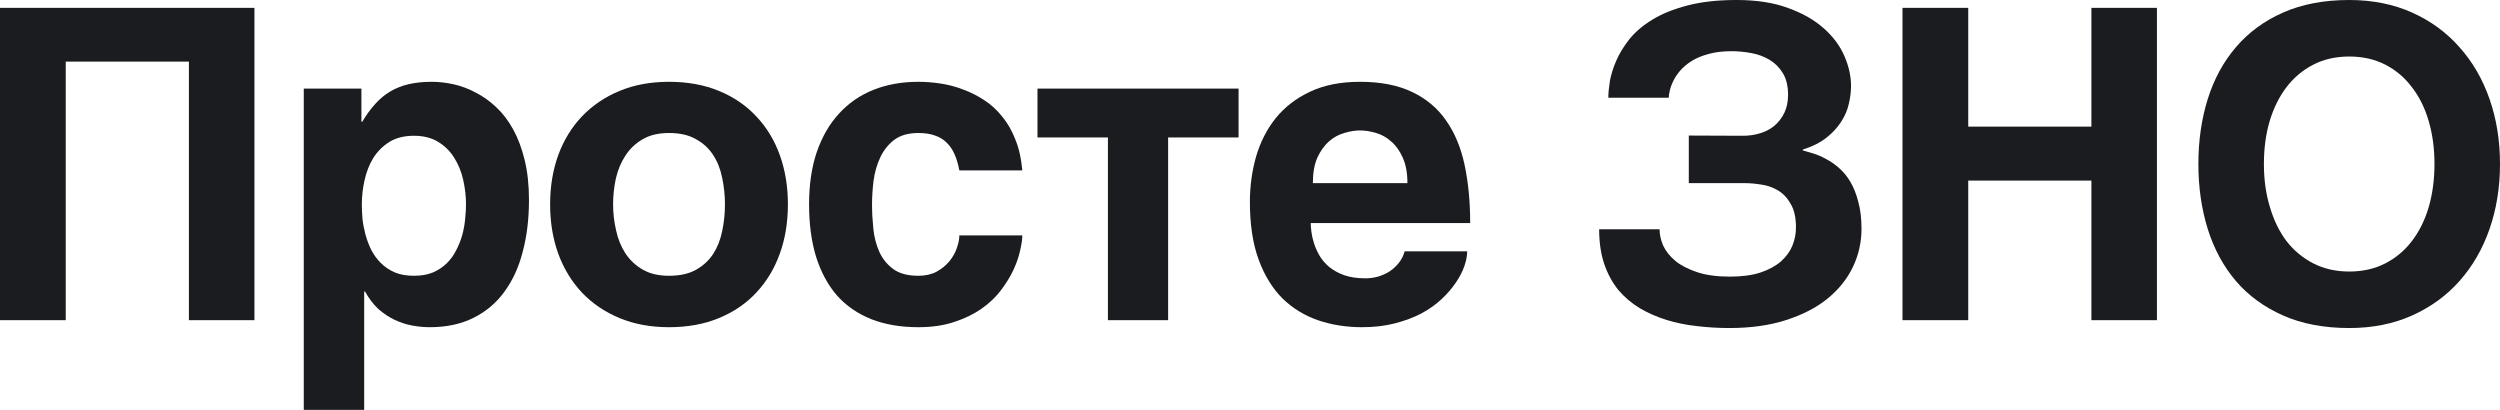
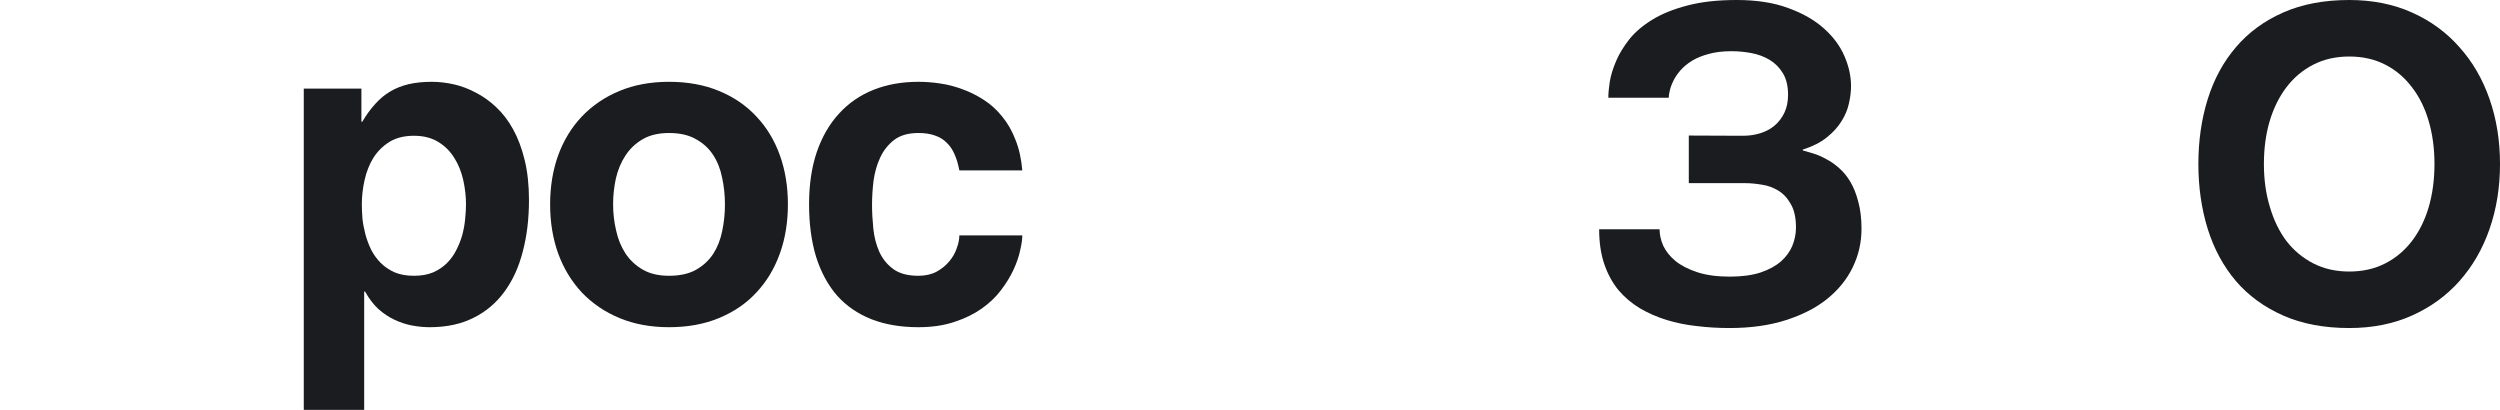
<svg xmlns="http://www.w3.org/2000/svg" width="183" height="30" viewBox="0 0 183 30" fill="none">
  <path d="M167.124 23.095C165.739 22.483 164.588 21.643 163.671 20.575C162.754 19.497 162.067 18.227 161.608 16.765C161.15 15.293 160.921 13.707 160.921 12.006C160.921 10.296 161.15 8.709 161.608 7.247C162.067 5.785 162.754 4.52 163.671 3.453C164.588 2.374 165.739 1.529 167.124 0.918C168.51 0.306 170.124 0 171.968 0C173.666 0 175.197 0.306 176.562 0.918C177.927 1.529 179.083 2.374 180.031 3.453C180.989 4.52 181.724 5.785 182.234 7.247C182.745 8.709 183 10.296 183 12.006C183 13.707 182.745 15.293 182.234 16.765C181.724 18.227 180.989 19.497 180.031 20.575C179.083 21.643 177.927 22.483 176.562 23.095C175.197 23.707 173.666 24.012 171.968 24.012C170.124 24.012 168.51 23.707 167.124 23.095ZM165.718 12.006C165.718 13.147 165.864 14.194 166.155 15.148C166.437 16.112 166.843 16.947 167.374 17.652C167.916 18.346 168.572 18.891 169.343 19.285C170.114 19.679 170.989 19.876 171.968 19.876C172.947 19.876 173.822 19.679 174.593 19.285C175.364 18.891 176.015 18.346 176.546 17.652C177.088 16.947 177.5 16.117 177.781 15.163C178.062 14.199 178.203 13.147 178.203 12.006C178.203 10.866 178.062 9.819 177.781 8.865C177.5 7.9 177.088 7.071 176.546 6.376C176.015 5.671 175.364 5.122 174.593 4.728C173.822 4.334 172.947 4.137 171.968 4.137C170.989 4.137 170.114 4.334 169.343 4.728C168.572 5.122 167.916 5.671 167.374 6.376C166.843 7.071 166.431 7.9 166.14 8.865C165.858 9.819 165.718 10.866 165.718 12.006Z" fill="#1A1C1F" />
-   <path d="M153.09 23.437V13.219H144.075V23.437H139.262V0.575H144.075V9.269H153.09V0.575H157.887V23.437H153.09Z" fill="#1A1C1F" />
  <path d="M123.62 9.922L127.589 9.938C128.037 9.938 128.459 9.876 128.855 9.751C129.261 9.627 129.61 9.44 129.902 9.191C130.204 8.932 130.444 8.616 130.621 8.243C130.798 7.869 130.886 7.434 130.886 6.936C130.886 6.304 130.761 5.78 130.511 5.365C130.261 4.951 129.939 4.624 129.543 4.386C129.147 4.147 128.704 3.981 128.214 3.888C127.725 3.795 127.235 3.748 126.746 3.748C126.11 3.748 125.553 3.815 125.074 3.95C124.605 4.075 124.199 4.241 123.855 4.448C123.522 4.655 123.24 4.889 123.011 5.148C122.792 5.397 122.62 5.651 122.495 5.91C122.37 6.159 122.282 6.397 122.23 6.625C122.178 6.843 122.152 7.019 122.152 7.154H117.73C117.73 6.833 117.766 6.433 117.839 5.956C117.922 5.48 118.079 4.977 118.308 4.448C118.537 3.919 118.86 3.39 119.276 2.862C119.704 2.333 120.266 1.856 120.964 1.431C121.662 1.006 122.511 0.664 123.511 0.404C124.522 0.135 125.725 0 127.121 0C128.589 0 129.85 0.197 130.902 0.591C131.965 0.975 132.834 1.472 133.512 2.084C134.189 2.685 134.689 3.359 135.012 4.106C135.335 4.852 135.496 5.583 135.496 6.299C135.496 6.703 135.444 7.128 135.34 7.574C135.246 8.02 135.064 8.455 134.793 8.88C134.532 9.305 134.173 9.699 133.715 10.062C133.267 10.425 132.683 10.721 131.965 10.949V11.011C132.194 11.073 132.459 11.151 132.762 11.244C133.064 11.338 133.371 11.472 133.683 11.649C134.006 11.814 134.319 12.032 134.621 12.302C134.934 12.571 135.21 12.908 135.449 13.313C135.689 13.717 135.882 14.204 136.027 14.774C136.184 15.334 136.262 15.993 136.262 16.75C136.262 17.745 136.048 18.683 135.621 19.564C135.194 20.446 134.569 21.218 133.746 21.882C132.933 22.535 131.923 23.053 130.715 23.437C129.517 23.821 128.142 24.012 126.589 24.012C125.798 24.012 125.011 23.966 124.23 23.872C123.449 23.79 122.704 23.639 121.995 23.422C121.297 23.204 120.646 22.919 120.042 22.566C119.438 22.203 118.912 21.757 118.464 21.229C118.026 20.689 117.683 20.057 117.433 19.331C117.183 18.595 117.058 17.745 117.058 16.781H121.48C121.48 17.164 121.568 17.564 121.745 17.978C121.933 18.383 122.23 18.756 122.636 19.098C123.042 19.43 123.574 19.704 124.23 19.922C124.886 20.14 125.683 20.249 126.621 20.249C127.496 20.249 128.24 20.15 128.855 19.953C129.47 19.746 129.97 19.476 130.355 19.145C130.741 18.802 131.022 18.419 131.199 17.994C131.376 17.558 131.465 17.113 131.465 16.656C131.465 15.941 131.34 15.371 131.09 14.946C130.85 14.51 130.543 14.178 130.168 13.95C129.793 13.722 129.386 13.577 128.949 13.515C128.511 13.442 128.1 13.406 127.714 13.406H123.62V9.922Z" fill="#1A1C1F" />
-   <path d="M96.508 23.453C95.508 23.111 94.633 22.577 93.883 21.851C93.143 21.115 92.56 20.166 92.133 19.005C91.706 17.844 91.492 16.434 91.492 14.775C91.492 13.624 91.643 12.52 91.945 11.462C92.258 10.394 92.737 9.456 93.383 8.647C94.039 7.838 94.872 7.196 95.883 6.719C96.904 6.231 98.128 5.988 99.555 5.988C101.065 5.988 102.336 6.237 103.367 6.734C104.398 7.222 105.227 7.916 105.852 8.818C106.487 9.72 106.94 10.809 107.211 12.084C107.482 13.36 107.617 14.775 107.617 16.33H95.945C95.945 16.485 95.961 16.693 95.992 16.952C96.023 17.211 96.086 17.491 96.18 17.792C96.273 18.093 96.409 18.398 96.586 18.709C96.763 19.01 96.997 19.285 97.289 19.534C97.591 19.782 97.956 19.985 98.383 20.14C98.82 20.296 99.341 20.373 99.945 20.373C100.258 20.373 100.565 20.332 100.867 20.249C101.18 20.156 101.466 20.026 101.727 19.86C101.987 19.684 102.211 19.477 102.398 19.238C102.596 18.989 102.737 18.709 102.82 18.398H107.398C107.398 18.709 107.331 19.067 107.195 19.471C107.06 19.865 106.852 20.27 106.57 20.684C106.299 21.089 105.956 21.488 105.539 21.882C105.122 22.276 104.628 22.628 104.055 22.94C103.482 23.24 102.831 23.484 102.102 23.671C101.383 23.857 100.581 23.951 99.695 23.951C98.56 23.951 97.497 23.785 96.508 23.453ZM97.289 10.342C96.945 10.643 96.659 11.042 96.43 11.54C96.211 12.038 96.102 12.66 96.102 13.406H103.023C103.023 12.66 102.909 12.038 102.68 11.54C102.461 11.042 102.18 10.648 101.836 10.358C101.503 10.057 101.133 9.85 100.727 9.736C100.32 9.611 99.93 9.549 99.555 9.549C99.19 9.549 98.805 9.611 98.398 9.736C97.992 9.85 97.622 10.052 97.289 10.342Z" fill="#1A1C1F" />
-   <path d="M90.663 6.485V10.062H85.507V23.437H81.1V10.062H75.944V6.485H90.663Z" fill="#1A1C1F" />
  <path d="M67.224 20.187C67.734 20.187 68.177 20.088 68.552 19.891C68.927 19.684 69.24 19.43 69.49 19.129C69.74 18.829 69.922 18.507 70.036 18.165C70.161 17.823 70.224 17.512 70.224 17.232H74.833C74.833 17.512 74.781 17.875 74.677 18.321C74.583 18.766 74.422 19.238 74.193 19.736C73.963 20.233 73.656 20.736 73.271 21.244C72.896 21.742 72.422 22.193 71.849 22.597C71.286 22.991 70.625 23.313 69.865 23.562C69.104 23.821 68.224 23.951 67.224 23.951C65.922 23.951 64.771 23.753 63.771 23.36C62.781 22.965 61.948 22.39 61.271 21.633C60.604 20.866 60.094 19.922 59.739 18.803C59.396 17.683 59.224 16.402 59.224 14.961C59.224 13.52 59.411 12.245 59.786 11.136C60.172 10.016 60.714 9.077 61.411 8.321C62.109 7.553 62.948 6.973 63.927 6.579C64.917 6.185 66.016 5.988 67.224 5.988C67.745 5.988 68.281 6.029 68.833 6.112C69.396 6.195 69.948 6.34 70.49 6.548C71.031 6.745 71.547 7.004 72.036 7.325C72.536 7.647 72.979 8.051 73.365 8.538C73.76 9.015 74.083 9.58 74.333 10.233C74.594 10.876 74.76 11.623 74.833 12.473H70.224C70.141 12.027 70.026 11.638 69.88 11.307C69.734 10.964 69.542 10.679 69.302 10.451C69.073 10.213 68.786 10.037 68.443 9.922C68.109 9.798 67.703 9.736 67.224 9.736C66.484 9.736 65.891 9.907 65.443 10.249C65.005 10.591 64.667 11.021 64.427 11.54C64.187 12.058 64.026 12.623 63.943 13.235C63.87 13.847 63.833 14.422 63.833 14.961C63.833 15.521 63.864 16.112 63.927 16.734C63.989 17.346 64.135 17.911 64.365 18.43C64.594 18.938 64.932 19.357 65.38 19.689C65.828 20.021 66.443 20.187 67.224 20.187Z" fill="#1A1C1F" />
  <path d="M45.347 23.282C44.275 22.836 43.358 22.214 42.597 21.416C41.847 20.617 41.269 19.669 40.863 18.569C40.467 17.47 40.269 16.268 40.269 14.961C40.269 13.655 40.467 12.452 40.863 11.353C41.269 10.254 41.847 9.311 42.597 8.523C43.358 7.724 44.275 7.102 45.347 6.657C46.42 6.211 47.629 5.988 48.972 5.988C50.337 5.988 51.556 6.211 52.629 6.657C53.712 7.102 54.623 7.724 55.363 8.523C56.113 9.311 56.686 10.254 57.082 11.353C57.478 12.452 57.675 13.655 57.675 14.961C57.675 16.268 57.478 17.47 57.082 18.569C56.686 19.669 56.113 20.617 55.363 21.416C54.623 22.214 53.712 22.836 52.629 23.282C51.556 23.728 50.337 23.951 48.972 23.951C47.629 23.951 46.42 23.728 45.347 23.282ZM45.097 16.859C45.233 17.491 45.462 18.056 45.785 18.554C46.108 19.041 46.53 19.435 47.05 19.736C47.571 20.037 48.212 20.187 48.972 20.187C49.764 20.187 50.42 20.042 50.941 19.751C51.472 19.451 51.894 19.062 52.207 18.585C52.519 18.098 52.738 17.543 52.863 16.921C52.998 16.288 53.066 15.635 53.066 14.961C53.066 14.298 52.998 13.65 52.863 13.017C52.738 12.385 52.519 11.83 52.207 11.353C51.894 10.866 51.472 10.477 50.941 10.187C50.42 9.886 49.764 9.736 48.972 9.736C48.212 9.736 47.571 9.886 47.05 10.187C46.53 10.488 46.108 10.887 45.785 11.384C45.462 11.872 45.228 12.431 45.082 13.064C44.946 13.686 44.879 14.319 44.879 14.961C44.879 15.604 44.952 16.237 45.097 16.859Z" fill="#1A1C1F" />
  <path d="M28.58 6.688C28.986 6.449 29.434 6.273 29.924 6.159C30.424 6.045 30.986 5.988 31.611 5.988C32.132 5.988 32.668 6.05 33.221 6.174C33.773 6.299 34.309 6.501 34.83 6.781C35.361 7.051 35.861 7.408 36.33 7.854C36.799 8.29 37.21 8.829 37.564 9.471C37.918 10.114 38.2 10.866 38.408 11.726C38.616 12.577 38.721 13.551 38.721 14.65C38.721 16.019 38.569 17.273 38.267 18.414C37.976 19.554 37.528 20.534 36.924 21.353C36.33 22.172 35.575 22.81 34.658 23.266C33.752 23.722 32.684 23.951 31.455 23.951C31.028 23.951 30.596 23.909 30.158 23.826C29.721 23.743 29.293 23.603 28.877 23.406C28.46 23.209 28.064 22.945 27.689 22.613C27.325 22.271 27.002 21.846 26.721 21.338H26.658V30H22.236V6.485H26.455V8.912H26.517C26.819 8.404 27.137 7.968 27.471 7.605C27.804 7.232 28.174 6.926 28.58 6.688ZM27.877 19.254C28.158 19.534 28.497 19.762 28.892 19.938C29.288 20.104 29.757 20.187 30.299 20.187C30.84 20.187 31.309 20.104 31.705 19.938C32.101 19.762 32.439 19.534 32.721 19.254C33.002 18.974 33.231 18.652 33.408 18.29C33.596 17.927 33.741 17.553 33.846 17.17C33.95 16.776 34.017 16.392 34.049 16.019C34.09 15.635 34.111 15.283 34.111 14.961C34.111 14.37 34.043 13.774 33.908 13.173C33.773 12.572 33.554 12.032 33.252 11.555C32.96 11.079 32.569 10.69 32.08 10.389C31.59 10.088 30.997 9.938 30.299 9.938C29.59 9.938 28.991 10.088 28.502 10.389C28.023 10.69 27.632 11.079 27.33 11.555C27.038 12.032 26.825 12.572 26.689 13.173C26.554 13.774 26.486 14.37 26.486 14.961C26.486 15.283 26.502 15.635 26.533 16.019C26.575 16.392 26.648 16.776 26.752 17.17C26.856 17.553 26.997 17.927 27.174 18.29C27.361 18.652 27.596 18.974 27.877 19.254Z" fill="#1A1C1F" />
-   <path d="M0 0.575H18.625V23.437H13.828V4.51H4.812V23.437H0V0.575Z" fill="#1A1C1F" />
</svg>